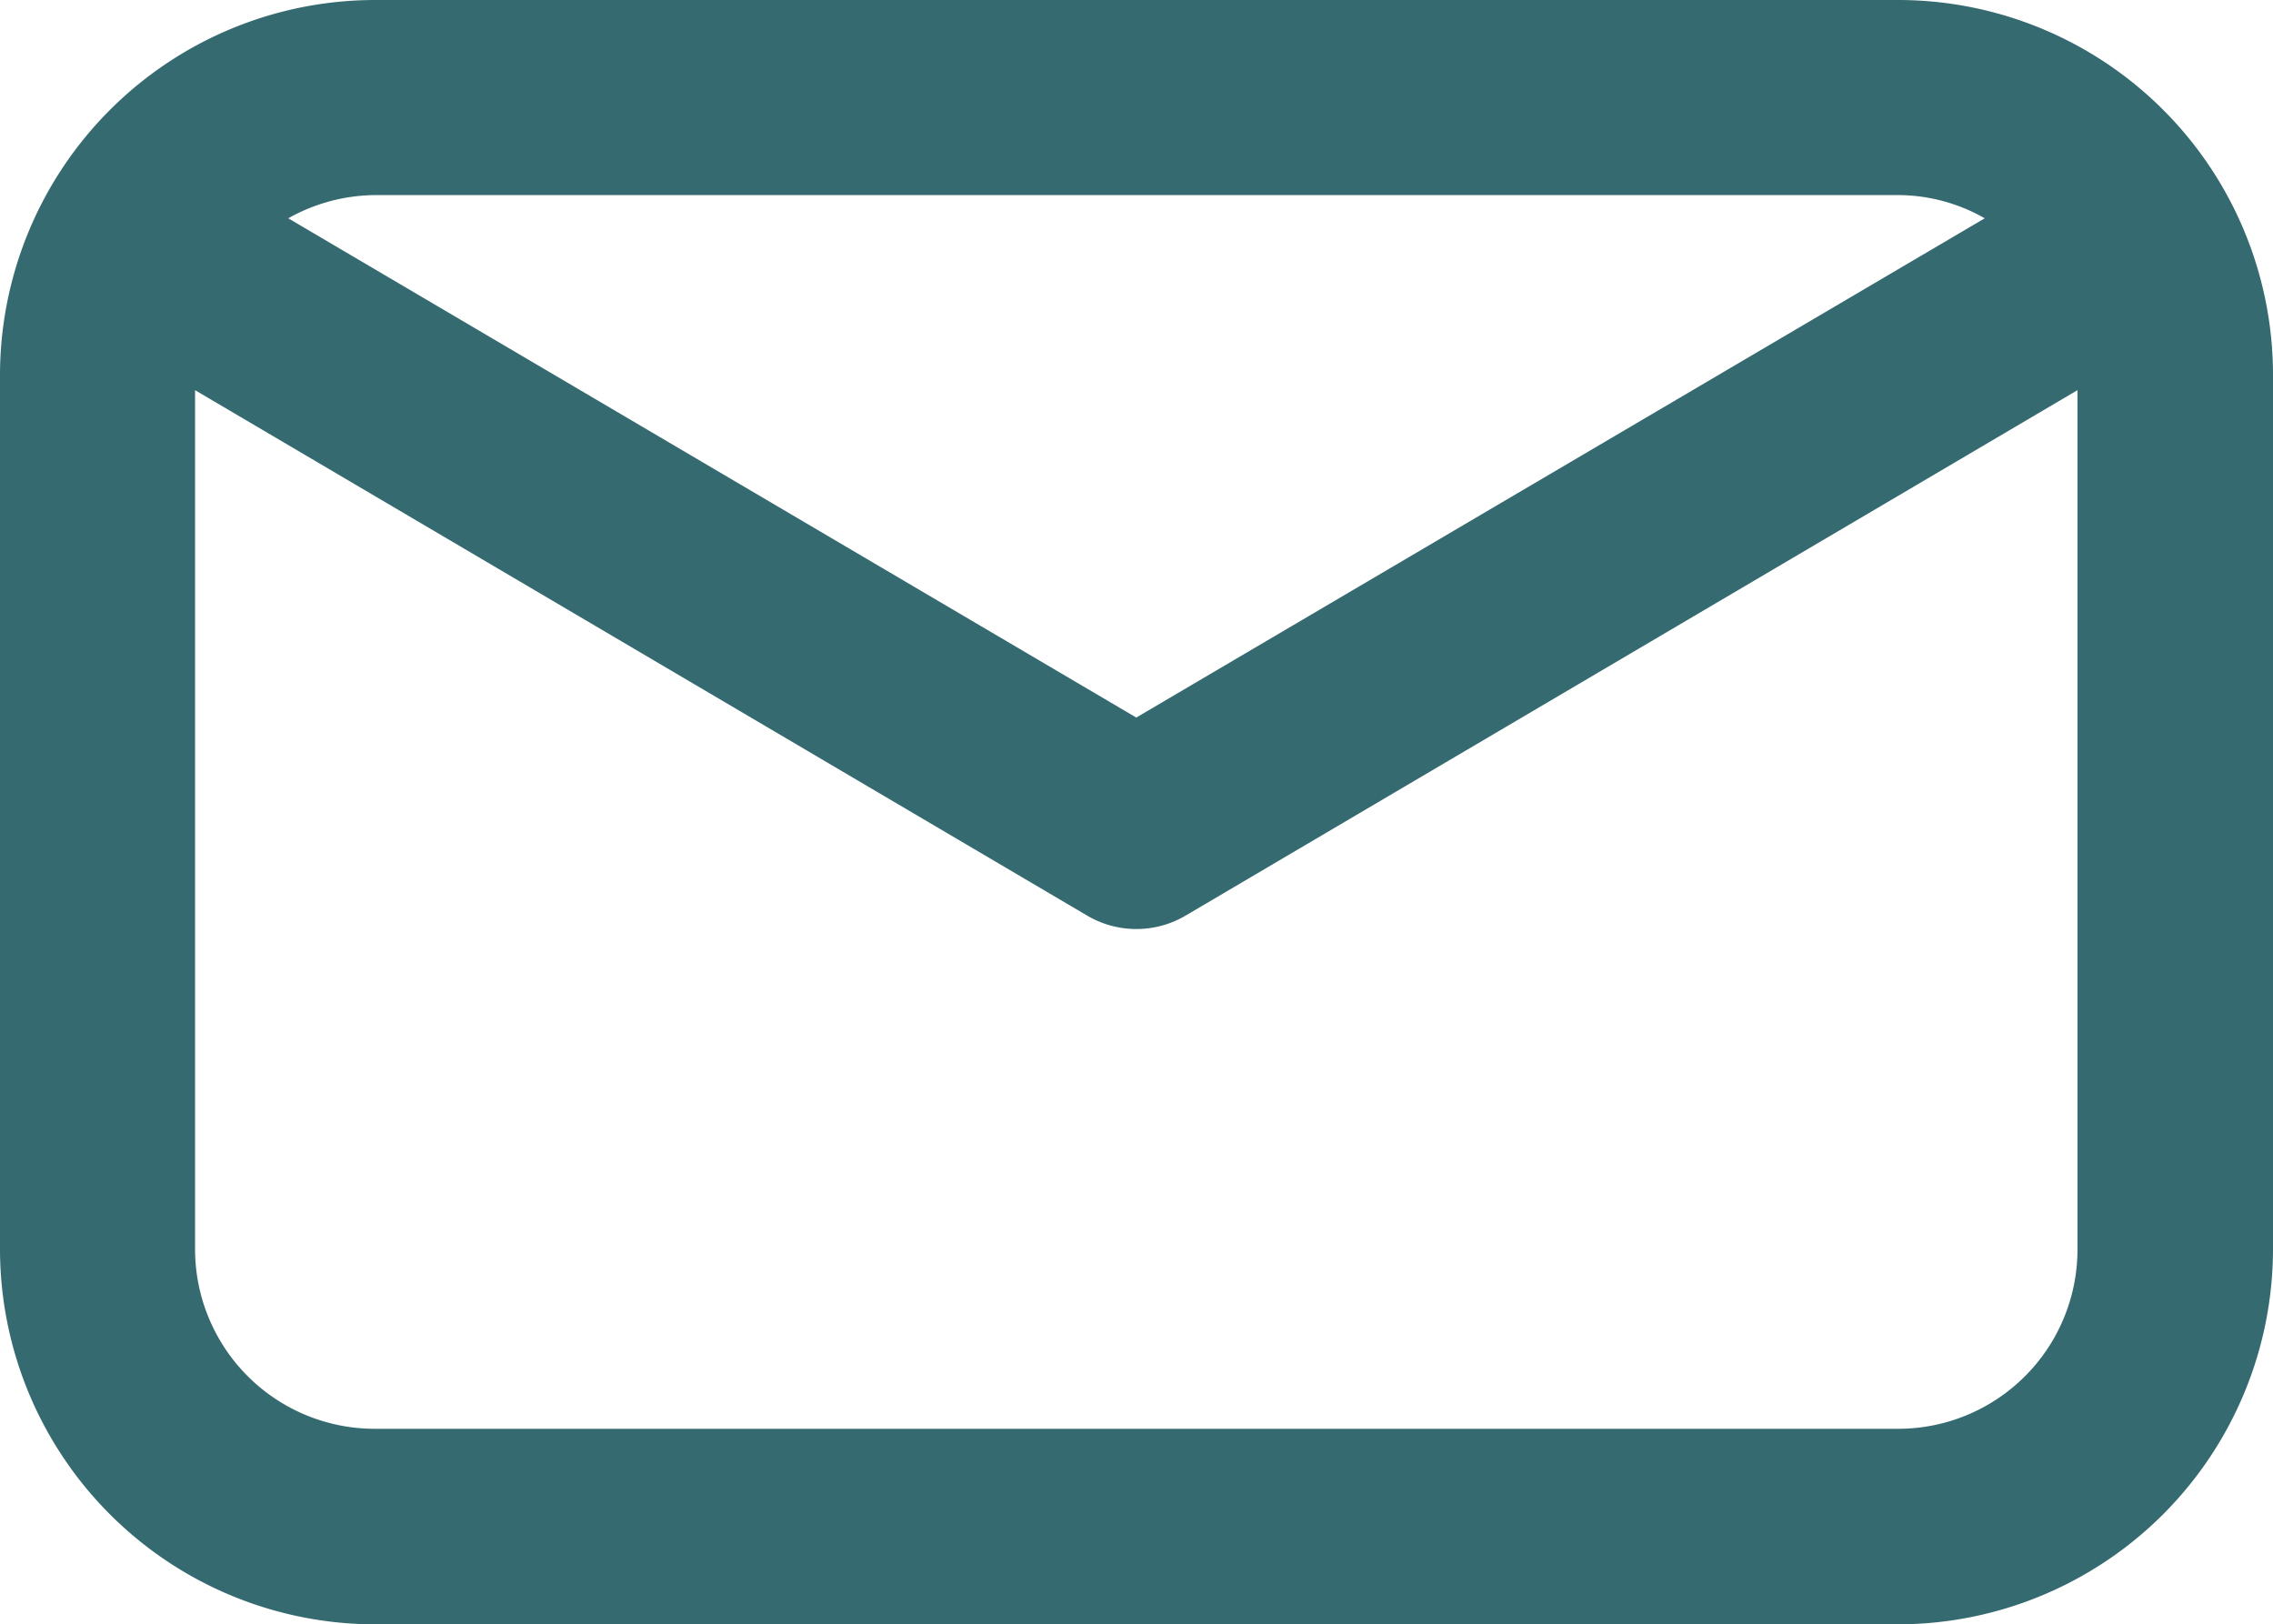
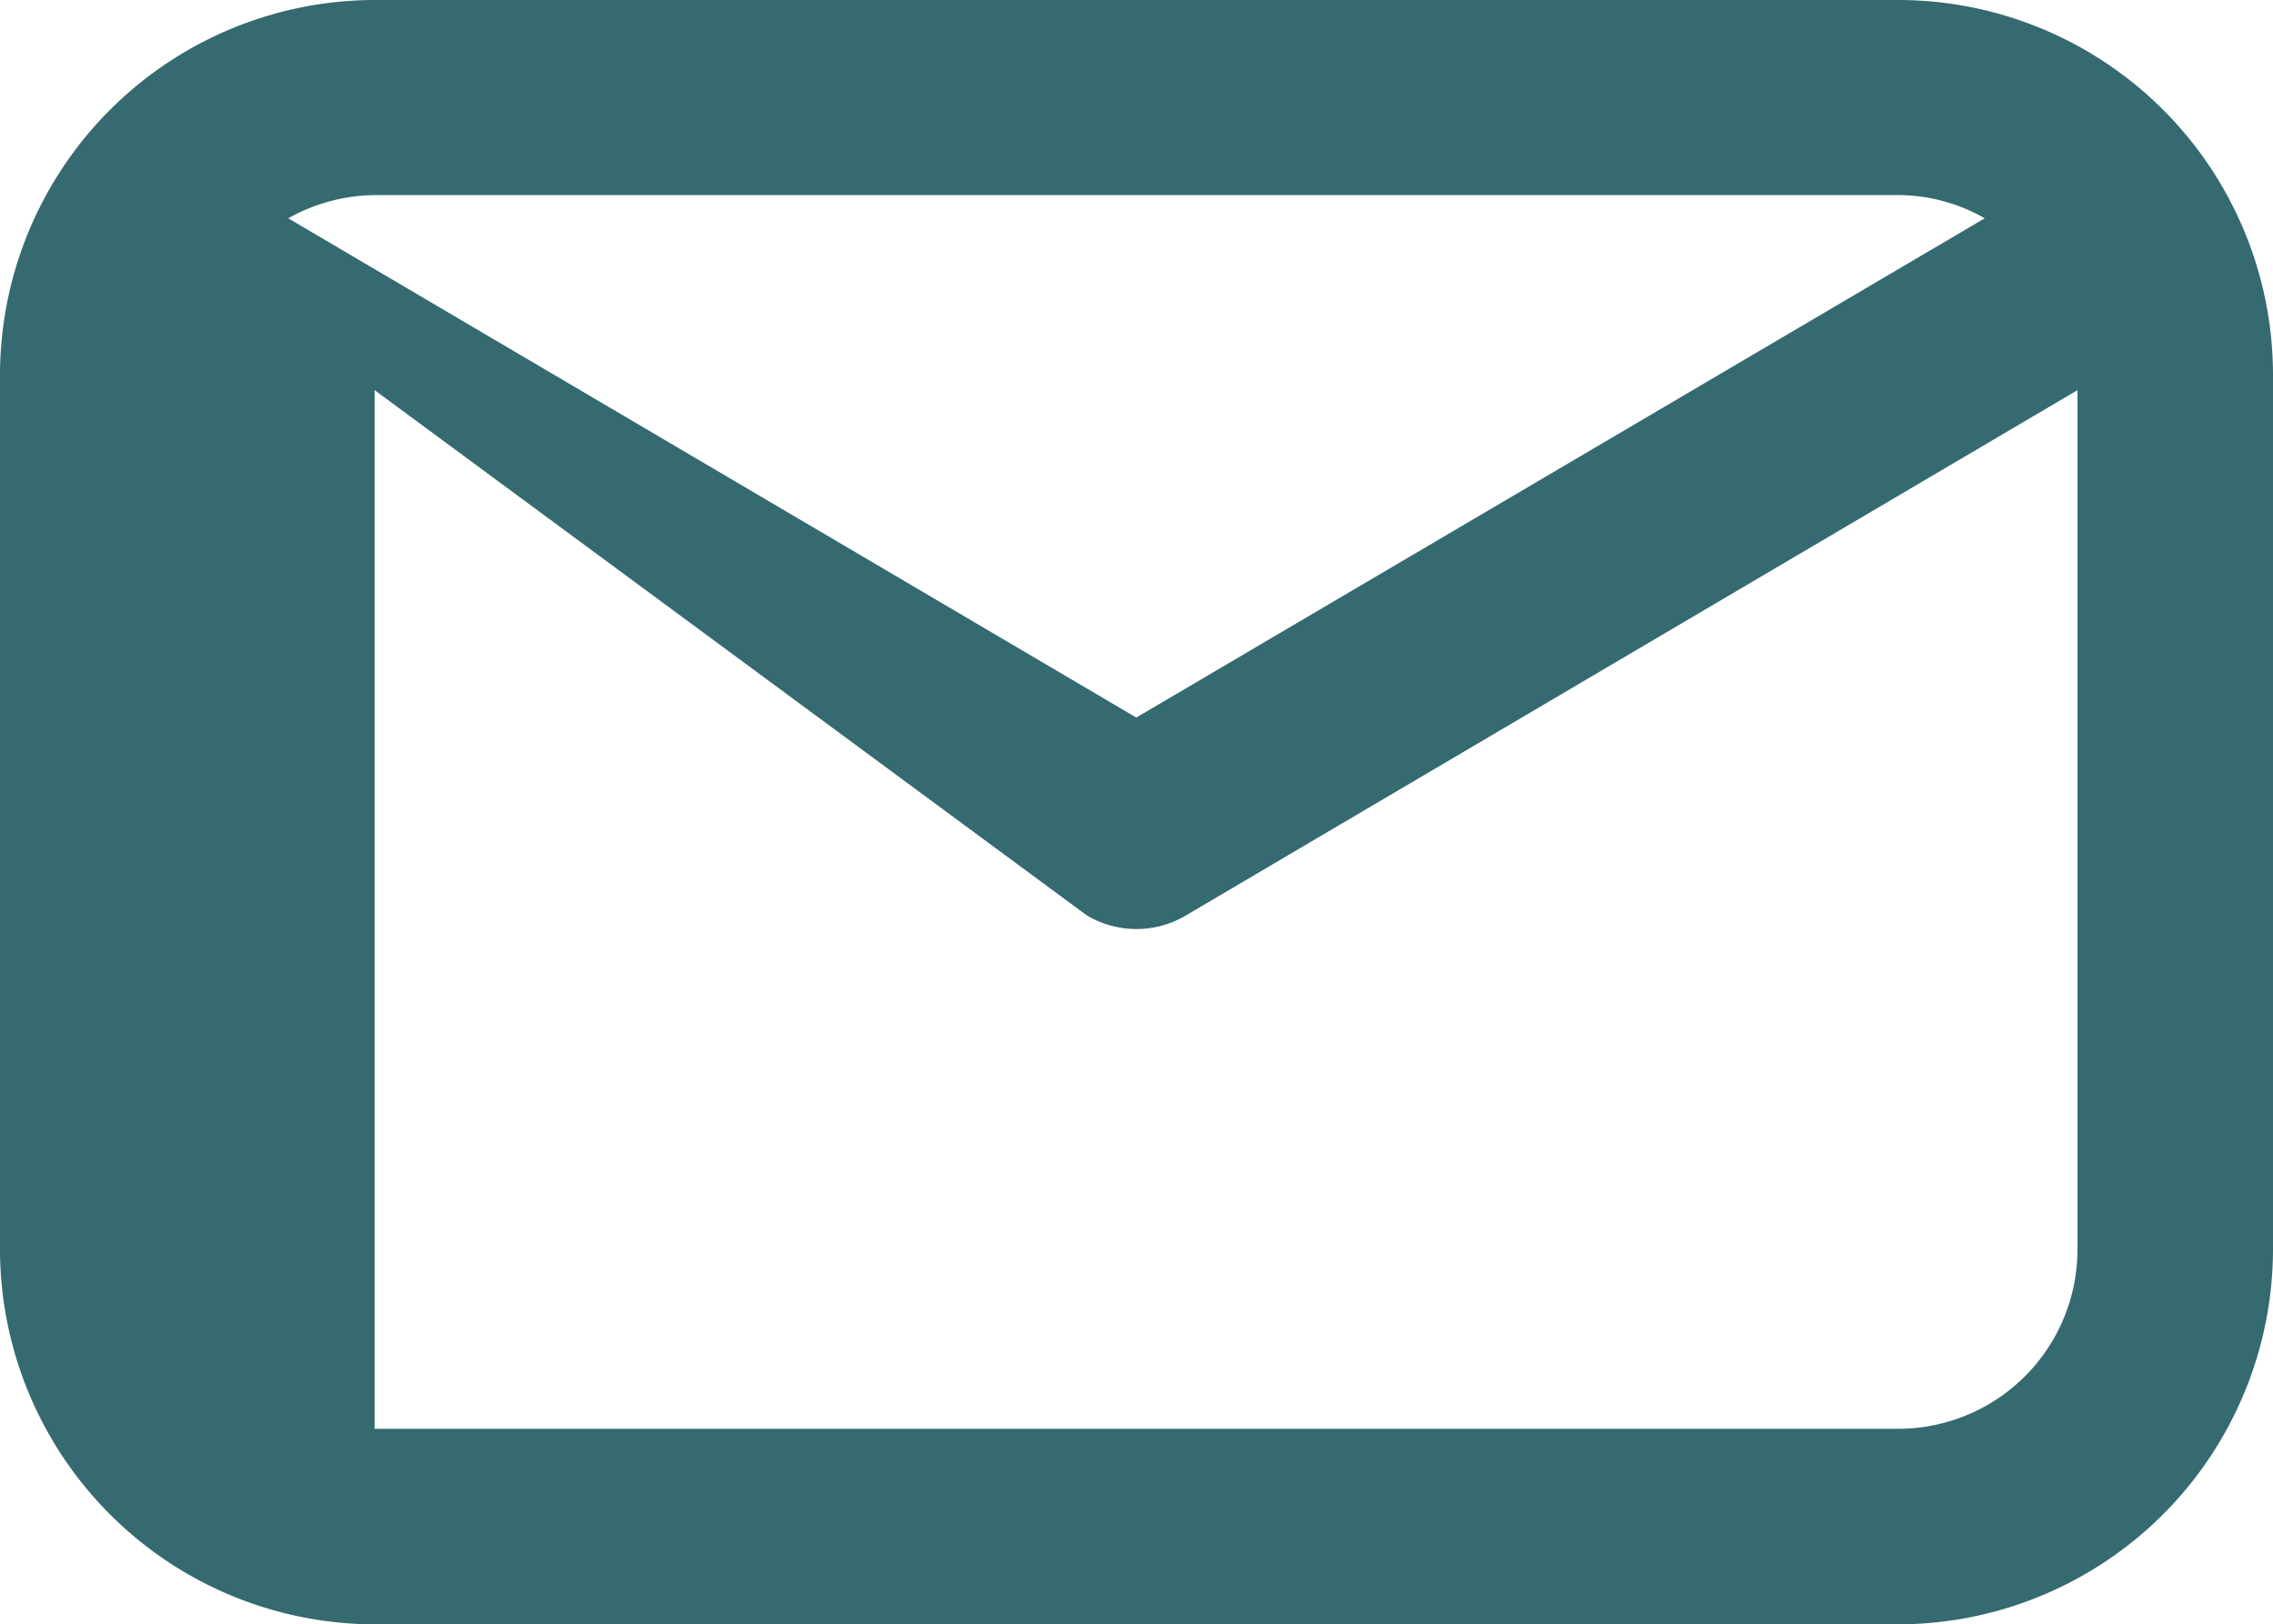
<svg xmlns="http://www.w3.org/2000/svg" viewBox="0 0 403.64 288.42">
  <defs>
    <style>.cls-1{fill:#356a71;}</style>
  </defs>
  <title>Fichier 30</title>
  <g id="Calque_2" data-name="Calque 2">
    <g id="Calque_1-2" data-name="Calque 1">
      <g id="Mail">
-         <path class="cls-1" d="M337.1,0H66.53A66.65,66.65,0,0,0,0,66.53V221.8a66.67,66.67,0,0,0,66.53,66.62H337.1a66.67,66.67,0,0,0,66.54-66.62V66.53A66.59,66.59,0,0,0,337.1,0Zm0,34.64a31.1,31.1,0,0,1,15.35,4.12L201.78,127.41,51.19,38.76a31.93,31.93,0,0,1,15.34-4.12Zm0,219.06H66.53a31.91,31.91,0,0,1-31.89-31.9V69.28L193,162.54a17.21,17.21,0,0,0,17.6,0L368.92,69.28V221.8A31.85,31.85,0,0,1,337.1,253.7Z" />
+         <path class="cls-1" d="M337.1,0H66.53A66.65,66.65,0,0,0,0,66.53V221.8a66.67,66.67,0,0,0,66.53,66.62H337.1a66.67,66.67,0,0,0,66.54-66.62V66.53A66.59,66.59,0,0,0,337.1,0Zm0,34.64a31.1,31.1,0,0,1,15.35,4.12L201.78,127.41,51.19,38.76a31.93,31.93,0,0,1,15.34-4.12Zm0,219.06H66.53V69.28L193,162.54a17.21,17.21,0,0,0,17.6,0L368.92,69.28V221.8A31.85,31.85,0,0,1,337.1,253.7Z" />
      </g>
    </g>
  </g>
</svg>